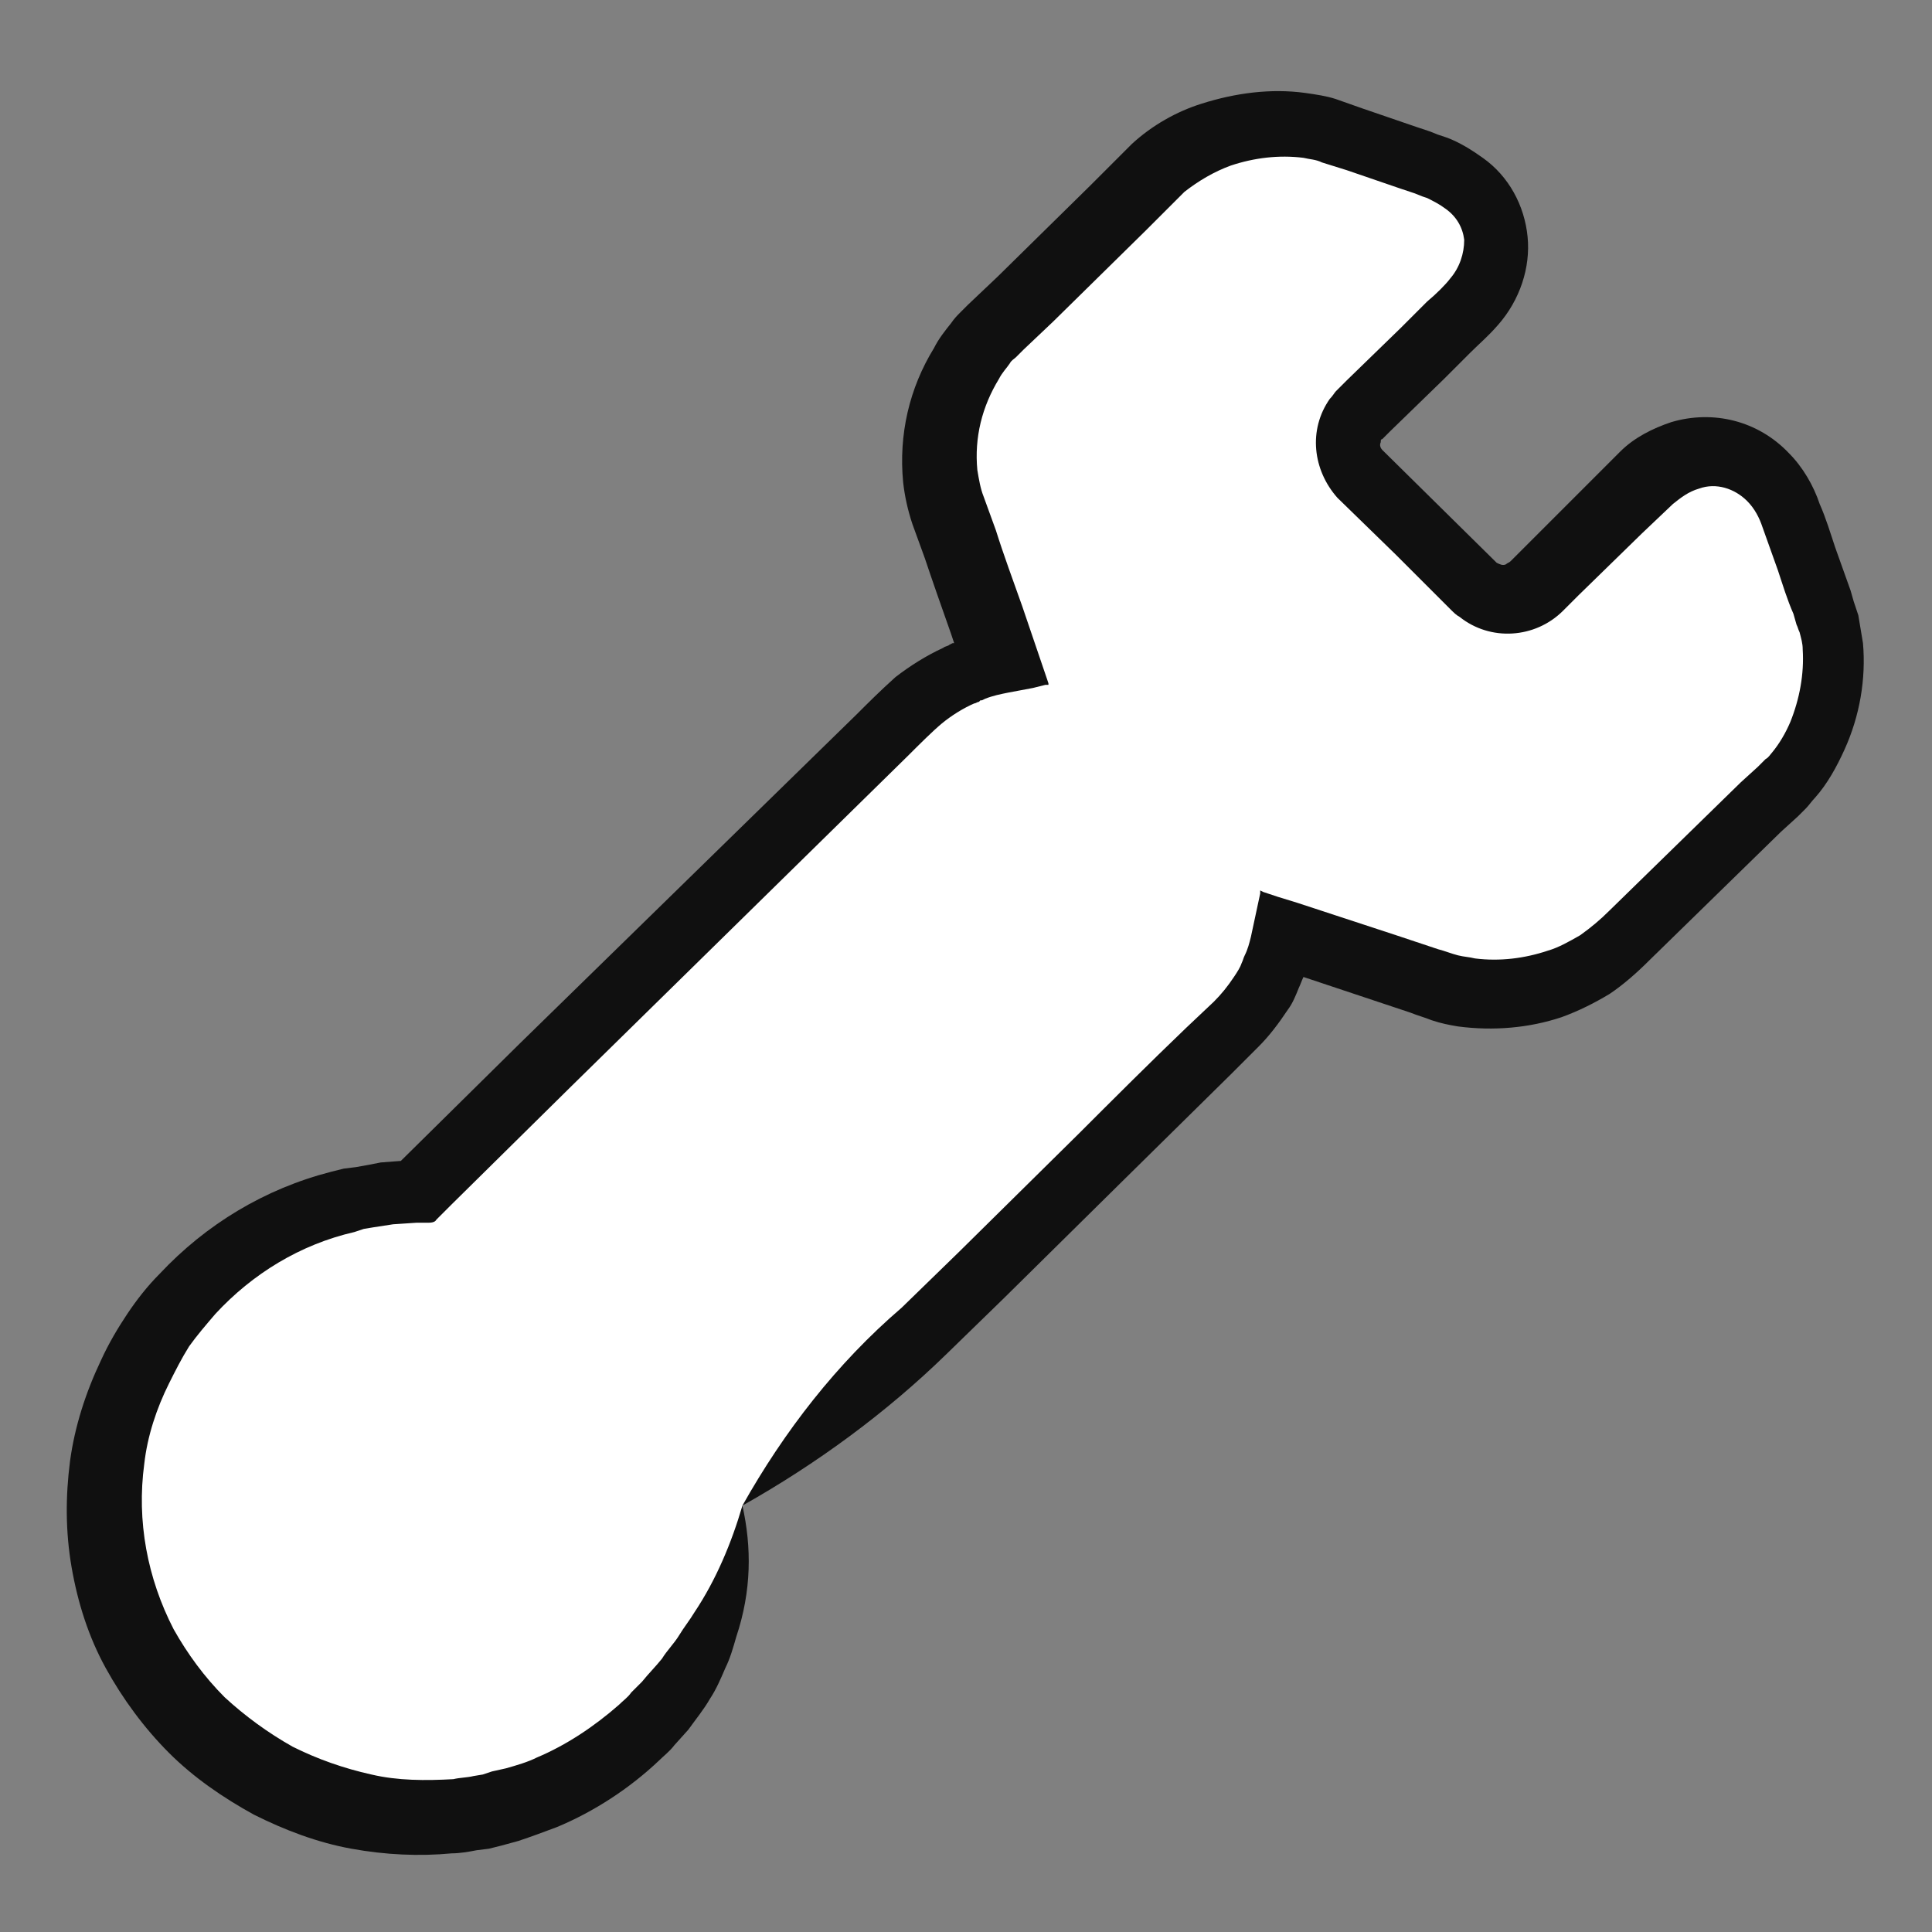
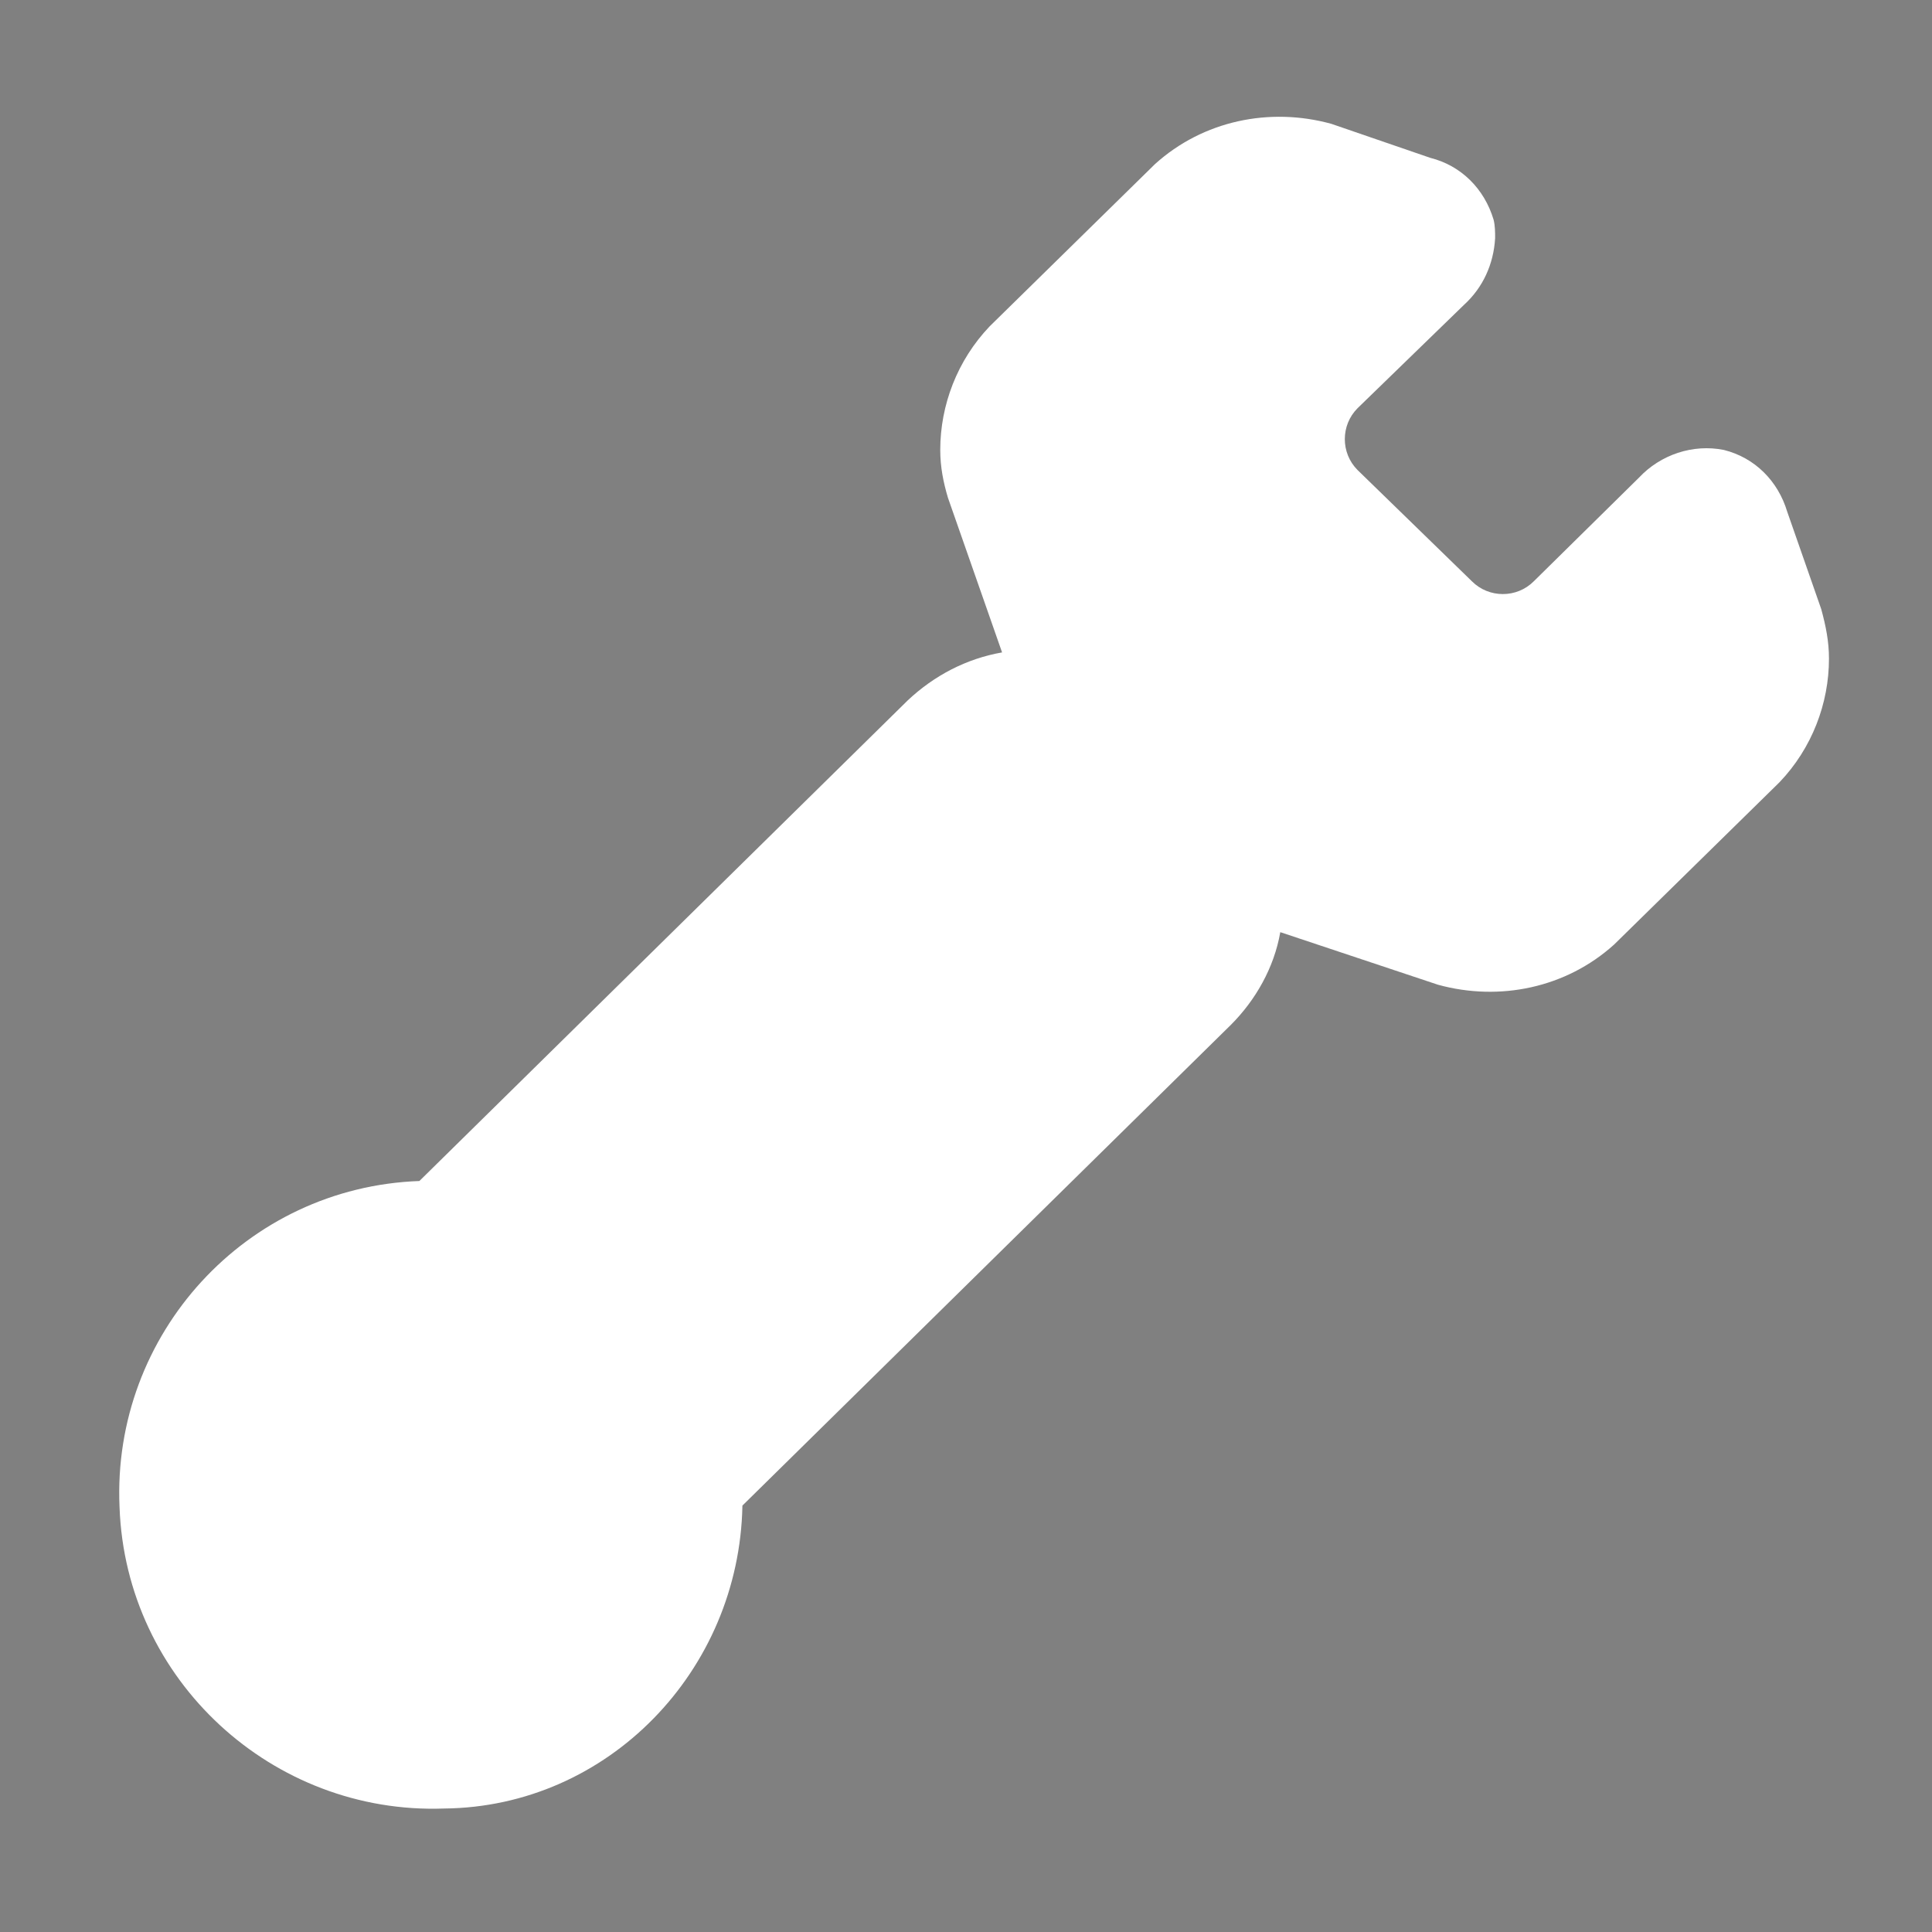
<svg xmlns="http://www.w3.org/2000/svg" version="1.1" id="Ebene_1" x="0px" y="0px" viewBox="0 0 125 125" style="enable-background:new 0 0 125 125;" xml:space="preserve">
  <rect x="0" y="0" width="125" height="125" fill="#808080" stroke="none" />
  <style type="text/css">
	.st0{fill:#FFFFFF;}
	.st1{fill:#101010;}
</style>
  <g id="Gruppe_210" transform="translate(-14.666 -222.389)">
    <path id="Pfad_210" class="st0" d="M62.7,319.8l31.6-31.1c1.6-1.6,2.8-3.7,3.2-6l10.2,3.4c4,1.1,8.3,0.2,11.4-2.6l10.7-10.5   c2.1-2.2,3.2-5.1,3.2-8c0-1.1-0.2-2.1-0.5-3.2l-2.2-6.3c-0.6-2-2.1-3.5-4.1-4c-2-0.4-4.1,0.3-5.5,1.8l-6.8,6.7   c-1.1,1.1-2.9,1.1-4,0l-7.4-7.2c-1.1-1.1-1.1-2.9,0-4l6.9-6.7c1.2-1.1,1.9-2.6,2-4.3c0-0.4,0-0.8-0.1-1.2c-0.6-2-2.1-3.5-4.1-4   l-6.4-2.2c-4-1.1-8.3-0.2-11.4,2.6l-10.7,10.5c-2.1,2.2-3.2,5.1-3.2,8c0,1.1,0.2,2.1,0.5,3.1l3.5,10c-2.3,0.4-4.4,1.5-6.1,3.1   l-31.6,31.1c-11.2,0.4-19.9,9.9-19.4,21.1c0.4,11.2,9.9,19.9,21,19.5C54,339.3,62.5,330.5,62.7,319.8z" />
-     <path id="Pfad_211" class="st1" d="M62.7,319.8c4.8-2.7,9.3-6,13.2-9.8l3.7-3.6l7.8-7.7l6.9-6.8l1.8-1.8c0.7-0.7,1.3-1.5,1.9-2.4   c0.3-0.4,0.5-0.9,0.7-1.4c0.1-0.2,0.2-0.5,0.3-0.7c0,0,0,0,0,0s0,0,0,0l4.2,1.4l2.7,0.9c0.5,0.2,0.9,0.3,1.4,0.5   c0.6,0.2,1.1,0.3,1.7,0.4c2.3,0.3,4.6,0.1,6.7-0.6c1.1-0.4,2.1-0.9,3.1-1.5c0.9-0.6,1.8-1.4,2.6-2.2l8.5-8.3l1.1-1l0.5-0.5   c0.2-0.2,0.4-0.5,0.6-0.7c0.8-0.9,1.4-2,1.9-3.1c1-2.2,1.4-4.6,1.2-6.9c-0.1-0.6-0.2-1.2-0.3-1.8c-0.1-0.3-0.2-0.6-0.3-0.9   l-0.2-0.7l-1-2.8c-0.3-0.9-0.6-1.9-1-2.8c-0.4-1.2-1.1-2.4-2-3.3c-2-2.1-4.9-2.8-7.6-2c-1.2,0.4-2.4,1-3.3,1.9l-0.3,0.3l-0.3,0.3   l-0.5,0.5l-1,1l-4,4l-1,1c-0.1,0.1-0.2,0.1-0.3,0.2c-0.2,0.1-0.4,0-0.6-0.1l-7.4-7.3c-0.1-0.1-0.2-0.3-0.1-0.5c0-0.1,0-0.2,0.1-0.2   c0,0,0,0,0,0l0,0c0,0,0.1-0.1,0.1-0.1l0.4-0.4l3.5-3.4l1.7-1.7c0.6-0.6,1.1-1,1.8-1.8c1.4-1.6,2.1-3.7,1.9-5.7   c-0.2-2-1.2-3.9-2.9-5.1c-0.7-0.5-1.5-1-2.3-1.3l-0.6-0.2l-0.5-0.2l-0.9-0.3l-3.5-1.2l-1.7-0.6c-0.6-0.2-1.3-0.3-2-0.4   c-2.2-0.3-4.5,0-6.7,0.7c-1.6,0.5-3.2,1.4-4.5,2.6l-0.4,0.4l-0.3,0.3l-0.5,0.5l-0.8,0.8l-0.7,0.7l-6,5.9l-1.9,1.8l-0.5,0.5   c-0.2,0.2-0.4,0.4-0.6,0.7c-0.4,0.5-0.8,1-1.1,1.6c-1.6,2.6-2.3,5.6-2,8.7c0.1,0.9,0.3,1.8,0.6,2.7l0.8,2.2   c0.5,1.5,1.1,3.2,1.7,4.9l0.2,0.6l0,0l0,0l0,0l-0.1,0l-0.2,0.1c-0.1,0.1-0.3,0.1-0.4,0.2c-1.1,0.5-2.2,1.2-3.1,1.9   c-1,0.9-1.7,1.6-2.5,2.4l-21.8,21.3l-7.7,7.6c0,0,0,0,0,0l-1.3,0.1c-0.5,0.1-1,0.2-1.6,0.3l-0.8,0.1l-0.8,0.2   c-4.3,1.1-8.1,3.4-11.1,6.6c-0.8,0.8-1.5,1.7-2.1,2.6c-0.6,0.9-1.2,1.9-1.7,3c-1,2.1-1.7,4.3-2,6.5c-0.3,2.3-0.3,4.6,0.1,6.9   c0.4,2.3,1.1,4.5,2.2,6.5c1.1,2,2.5,3.9,4.1,5.5c1.6,1.6,3.5,2.9,5.5,4c2,1,4.1,1.8,6.3,2.2c2.2,0.4,4.4,0.5,6.5,0.3   c0.5,0,1.1-0.1,1.6-0.2l0.8-0.1l0.8-0.2l1.1-0.3c0.9-0.3,1.7-0.6,2.5-0.9c2.4-1,4.7-2.5,6.6-4.3c0.3-0.3,0.7-0.6,1-1l0.9-1   c0.5-0.7,1-1.3,1.4-2c0.4-0.6,0.7-1.3,1-2c0.3-0.6,0.5-1.3,0.7-2C63.3,325.3,63.3,322.5,62.7,319.8c-0.7,2.4-1.7,4.8-3.1,6.9   c-0.3,0.5-0.7,1-1,1.5c-0.3,0.5-0.8,1-1.1,1.5c-0.4,0.5-0.9,1-1.3,1.5l-0.7,0.7c-0.2,0.3-0.5,0.5-0.8,0.8c-1.6,1.4-3.4,2.6-5.3,3.4   c-0.6,0.3-1.3,0.5-2,0.7l-0.9,0.2l-0.6,0.2l-0.6,0.1c-0.4,0.1-0.9,0.1-1.3,0.2c-1.8,0.1-3.6,0.1-5.3-0.3c-1.8-0.4-3.5-1-5.1-1.8   c-1.6-0.9-3.1-2-4.4-3.2c-1.3-1.3-2.4-2.8-3.3-4.4c-1.7-3.3-2.4-7-1.9-10.7c0.2-1.8,0.8-3.6,1.6-5.2c0.4-0.8,0.8-1.6,1.3-2.4   c0.5-0.7,1.1-1.4,1.7-2.1c2.4-2.6,5.5-4.5,9-5.3l0.6-0.2l0.6-0.1l1.3-0.2l1.5-0.1l0.7,0c0.2,0,0.5,0,0.6-0.2l1-1l7.7-7.6l21.8-21.4   c0.8-0.8,1.6-1.6,2.2-2.1c0.6-0.5,1.4-1,2.1-1.3c0.1,0,0.2-0.1,0.3-0.1l0.1-0.1l0.1,0l0.2-0.1c0.5-0.2,1-0.3,1.5-0.4l1.6-0.3   l0.8-0.2l0.2,0c0,0,0-0.1,0-0.1l-0.1-0.3l-1.6-4.7c-0.6-1.7-1.2-3.3-1.7-4.9l-0.8-2.2c-0.2-0.5-0.3-1.1-0.4-1.7   c-0.2-2.1,0.3-4.1,1.4-5.9c0.2-0.4,0.5-0.7,0.7-1c0.1-0.2,0.3-0.3,0.4-0.4l0.5-0.5l1.9-1.8l6-5.9l0.7-0.7l0.8-0.8l0.5-0.5l0.3-0.3   l0.2-0.2c0.9-0.7,1.9-1.3,3-1.7c1.5-0.5,3.1-0.7,4.7-0.5c0.4,0.1,0.8,0.1,1.2,0.3l1.6,0.5l3.5,1.2l0.9,0.3l0.5,0.2l0.3,0.1   c0.4,0.2,0.8,0.4,1.2,0.7c0.7,0.5,1.1,1.2,1.2,2c0,0.9-0.3,1.8-0.9,2.5c-0.3,0.4-0.9,1-1.5,1.5l-1.7,1.7l-3.5,3.4l-0.4,0.4   l-0.1,0.1l-0.2,0.2c-0.1,0.1-0.2,0.3-0.4,0.5c-1.4,2-1.1,4.6,0.5,6.4l3.8,3.7l1.9,1.9l1,1l0.5,0.5l0.2,0.2c0.1,0.1,0.3,0.3,0.5,0.4   c2,1.6,4.9,1.4,6.7-0.4l1-1l4.1-4l2-1.9c0.5-0.4,1-0.8,1.7-1c1.1-0.4,2.3,0,3.1,0.8c0.5,0.5,0.8,1.1,1,1.7l1,2.8   c0.3,0.9,0.6,1.9,1,2.8l0.2,0.7c0.1,0.2,0.1,0.3,0.2,0.5c0.1,0.4,0.2,0.7,0.2,1.1c0.1,1.6-0.2,3.2-0.8,4.7c-0.3,0.7-0.7,1.4-1.2,2   c-0.1,0.1-0.2,0.3-0.4,0.4l-0.5,0.5l-1.1,1l-8.5,8.3c-0.6,0.6-1.2,1.1-1.9,1.6c-0.7,0.4-1.4,0.8-2.1,1c-1.5,0.5-3.1,0.7-4.7,0.5   c-0.4-0.1-0.7-0.1-1.1-0.2c-0.4-0.1-0.9-0.3-1.3-0.4l-2.7-0.9l-6.4-2.1l-1.3-0.4l-0.6-0.2l-0.3-0.1l-0.2-0.1c0,0.1,0,0.1,0,0.2   c-0.2,0.9-0.4,1.9-0.6,2.8c-0.1,0.4-0.2,0.8-0.4,1.2c-0.1,0.2-0.1,0.3-0.2,0.5c-0.1,0.3-0.3,0.6-0.5,0.9c-0.4,0.6-0.8,1.1-1.3,1.6   l-1.8,1.7c-2.4,2.3-4.7,4.6-6.9,6.8l-7.8,7.7l-3.7,3.6C68.8,310.6,65.4,315,62.7,319.8z" />
  </g>
</svg>